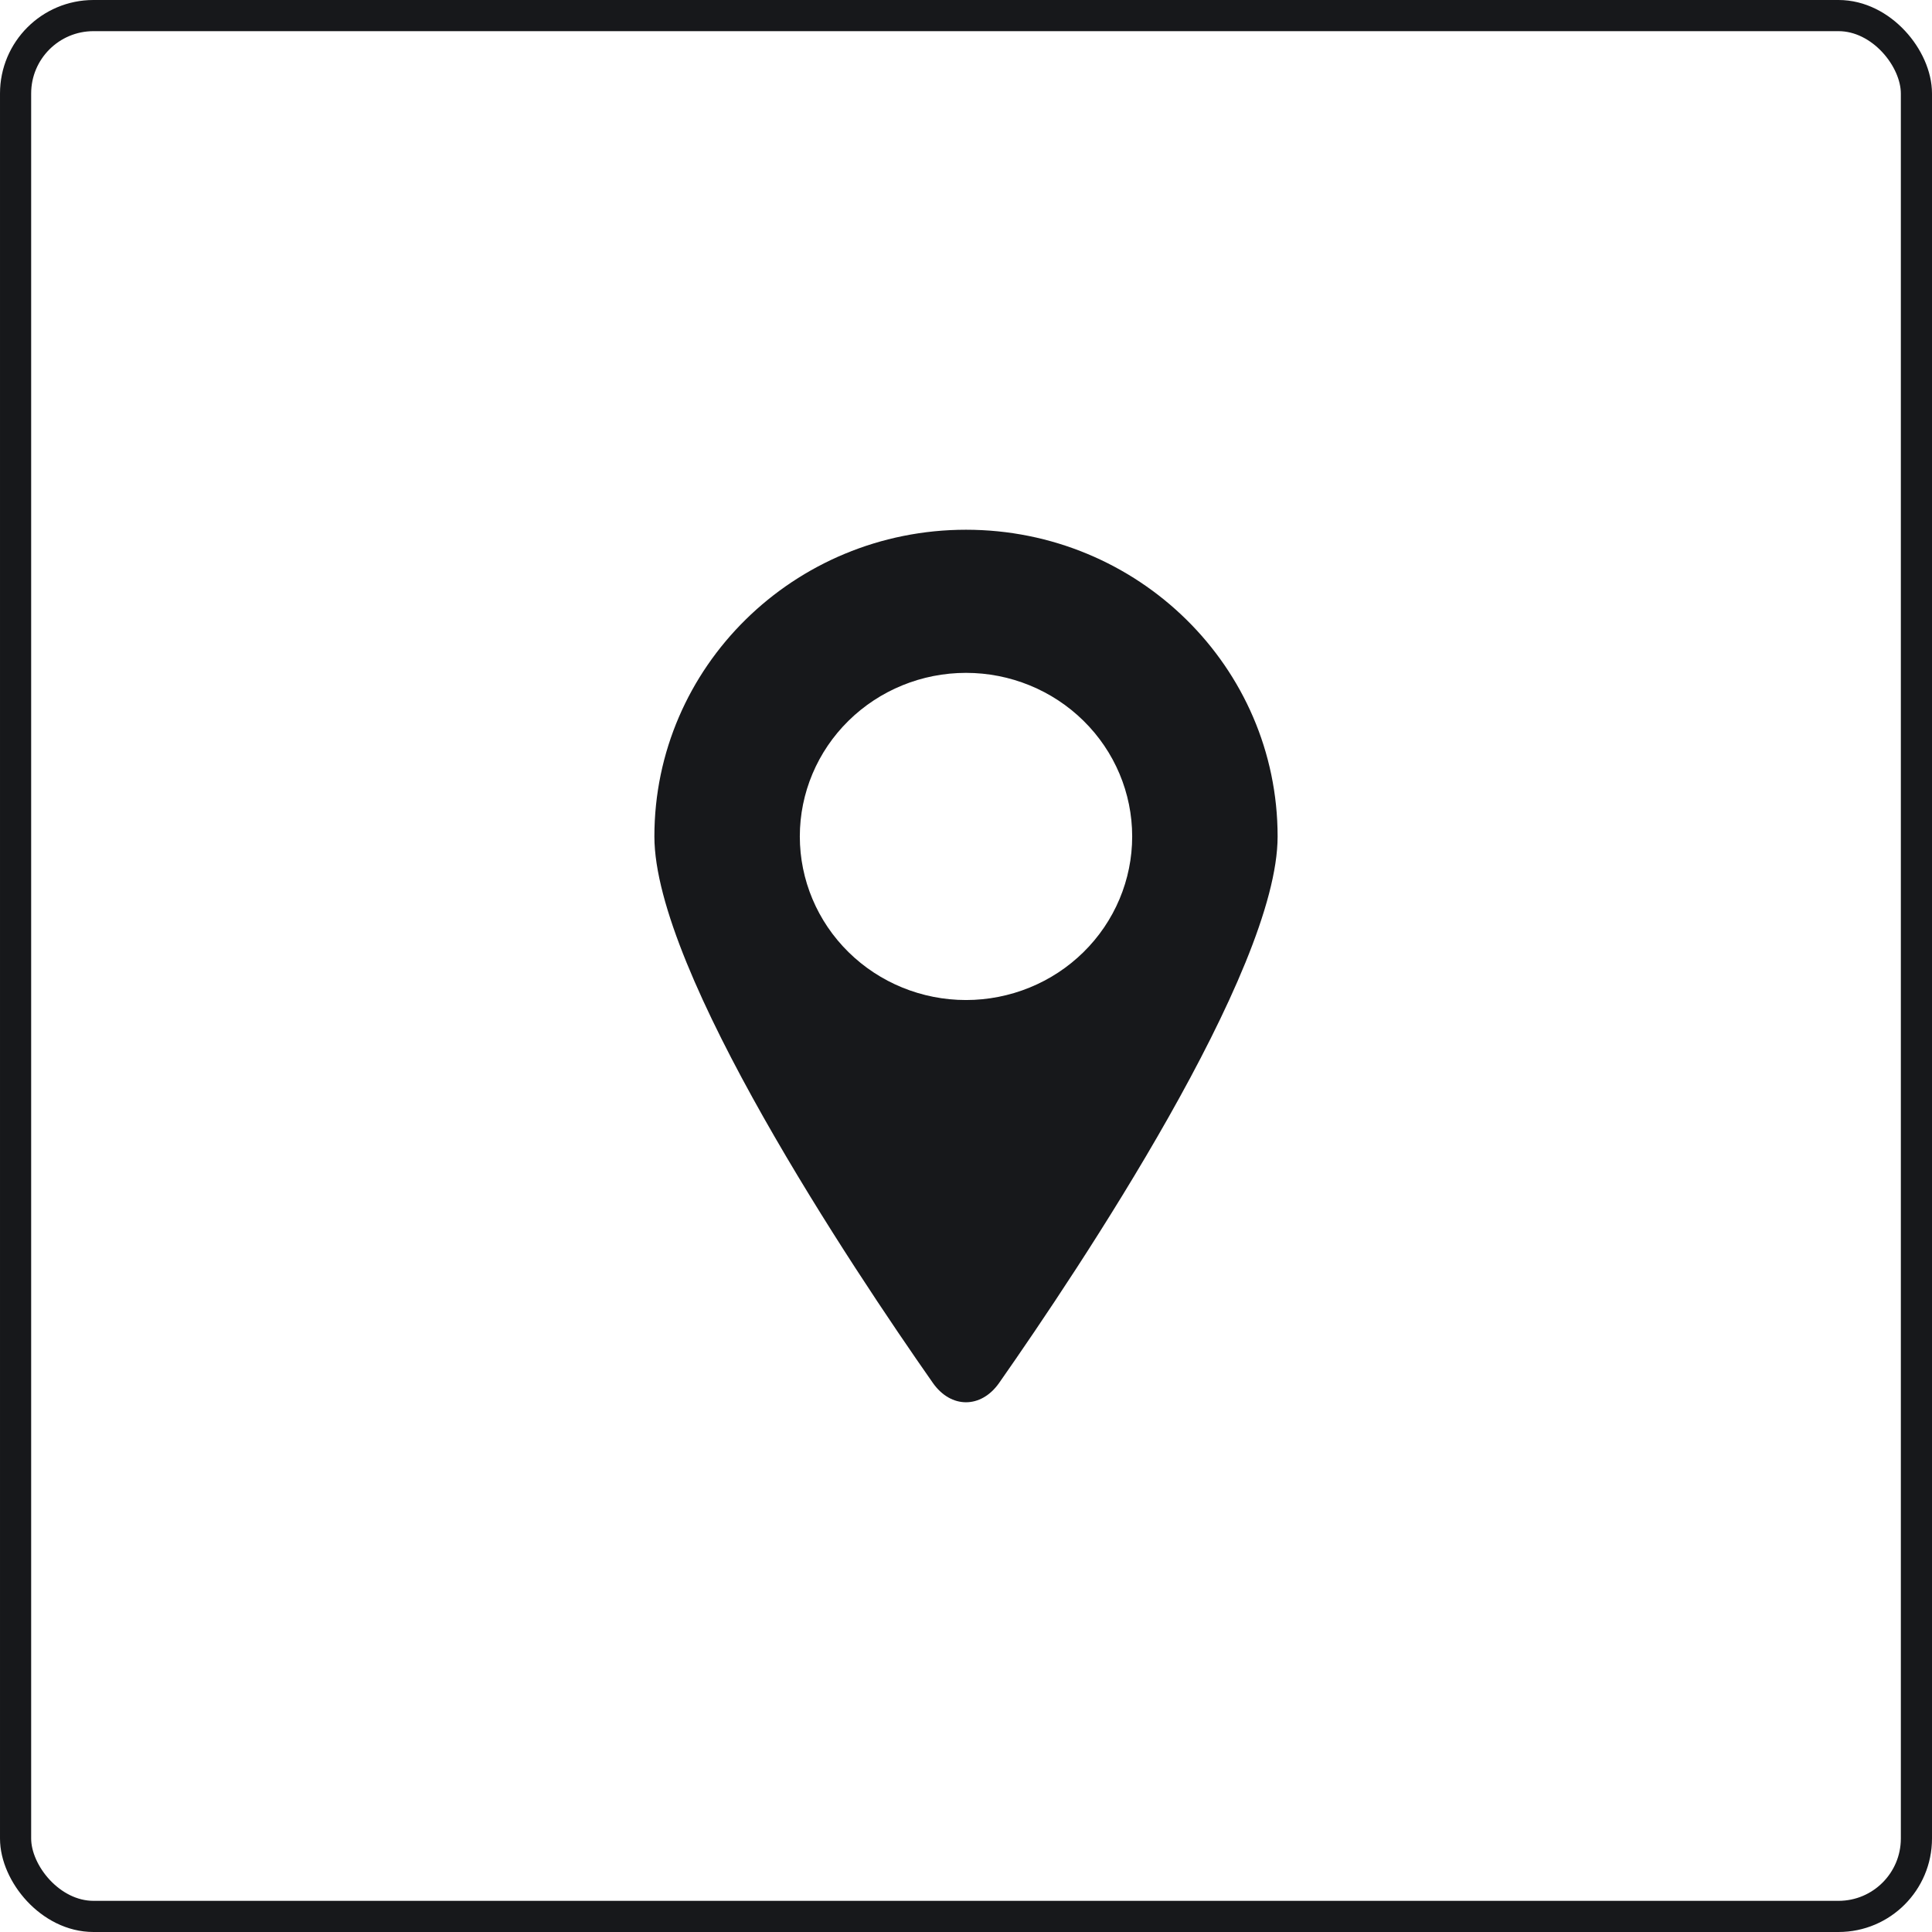
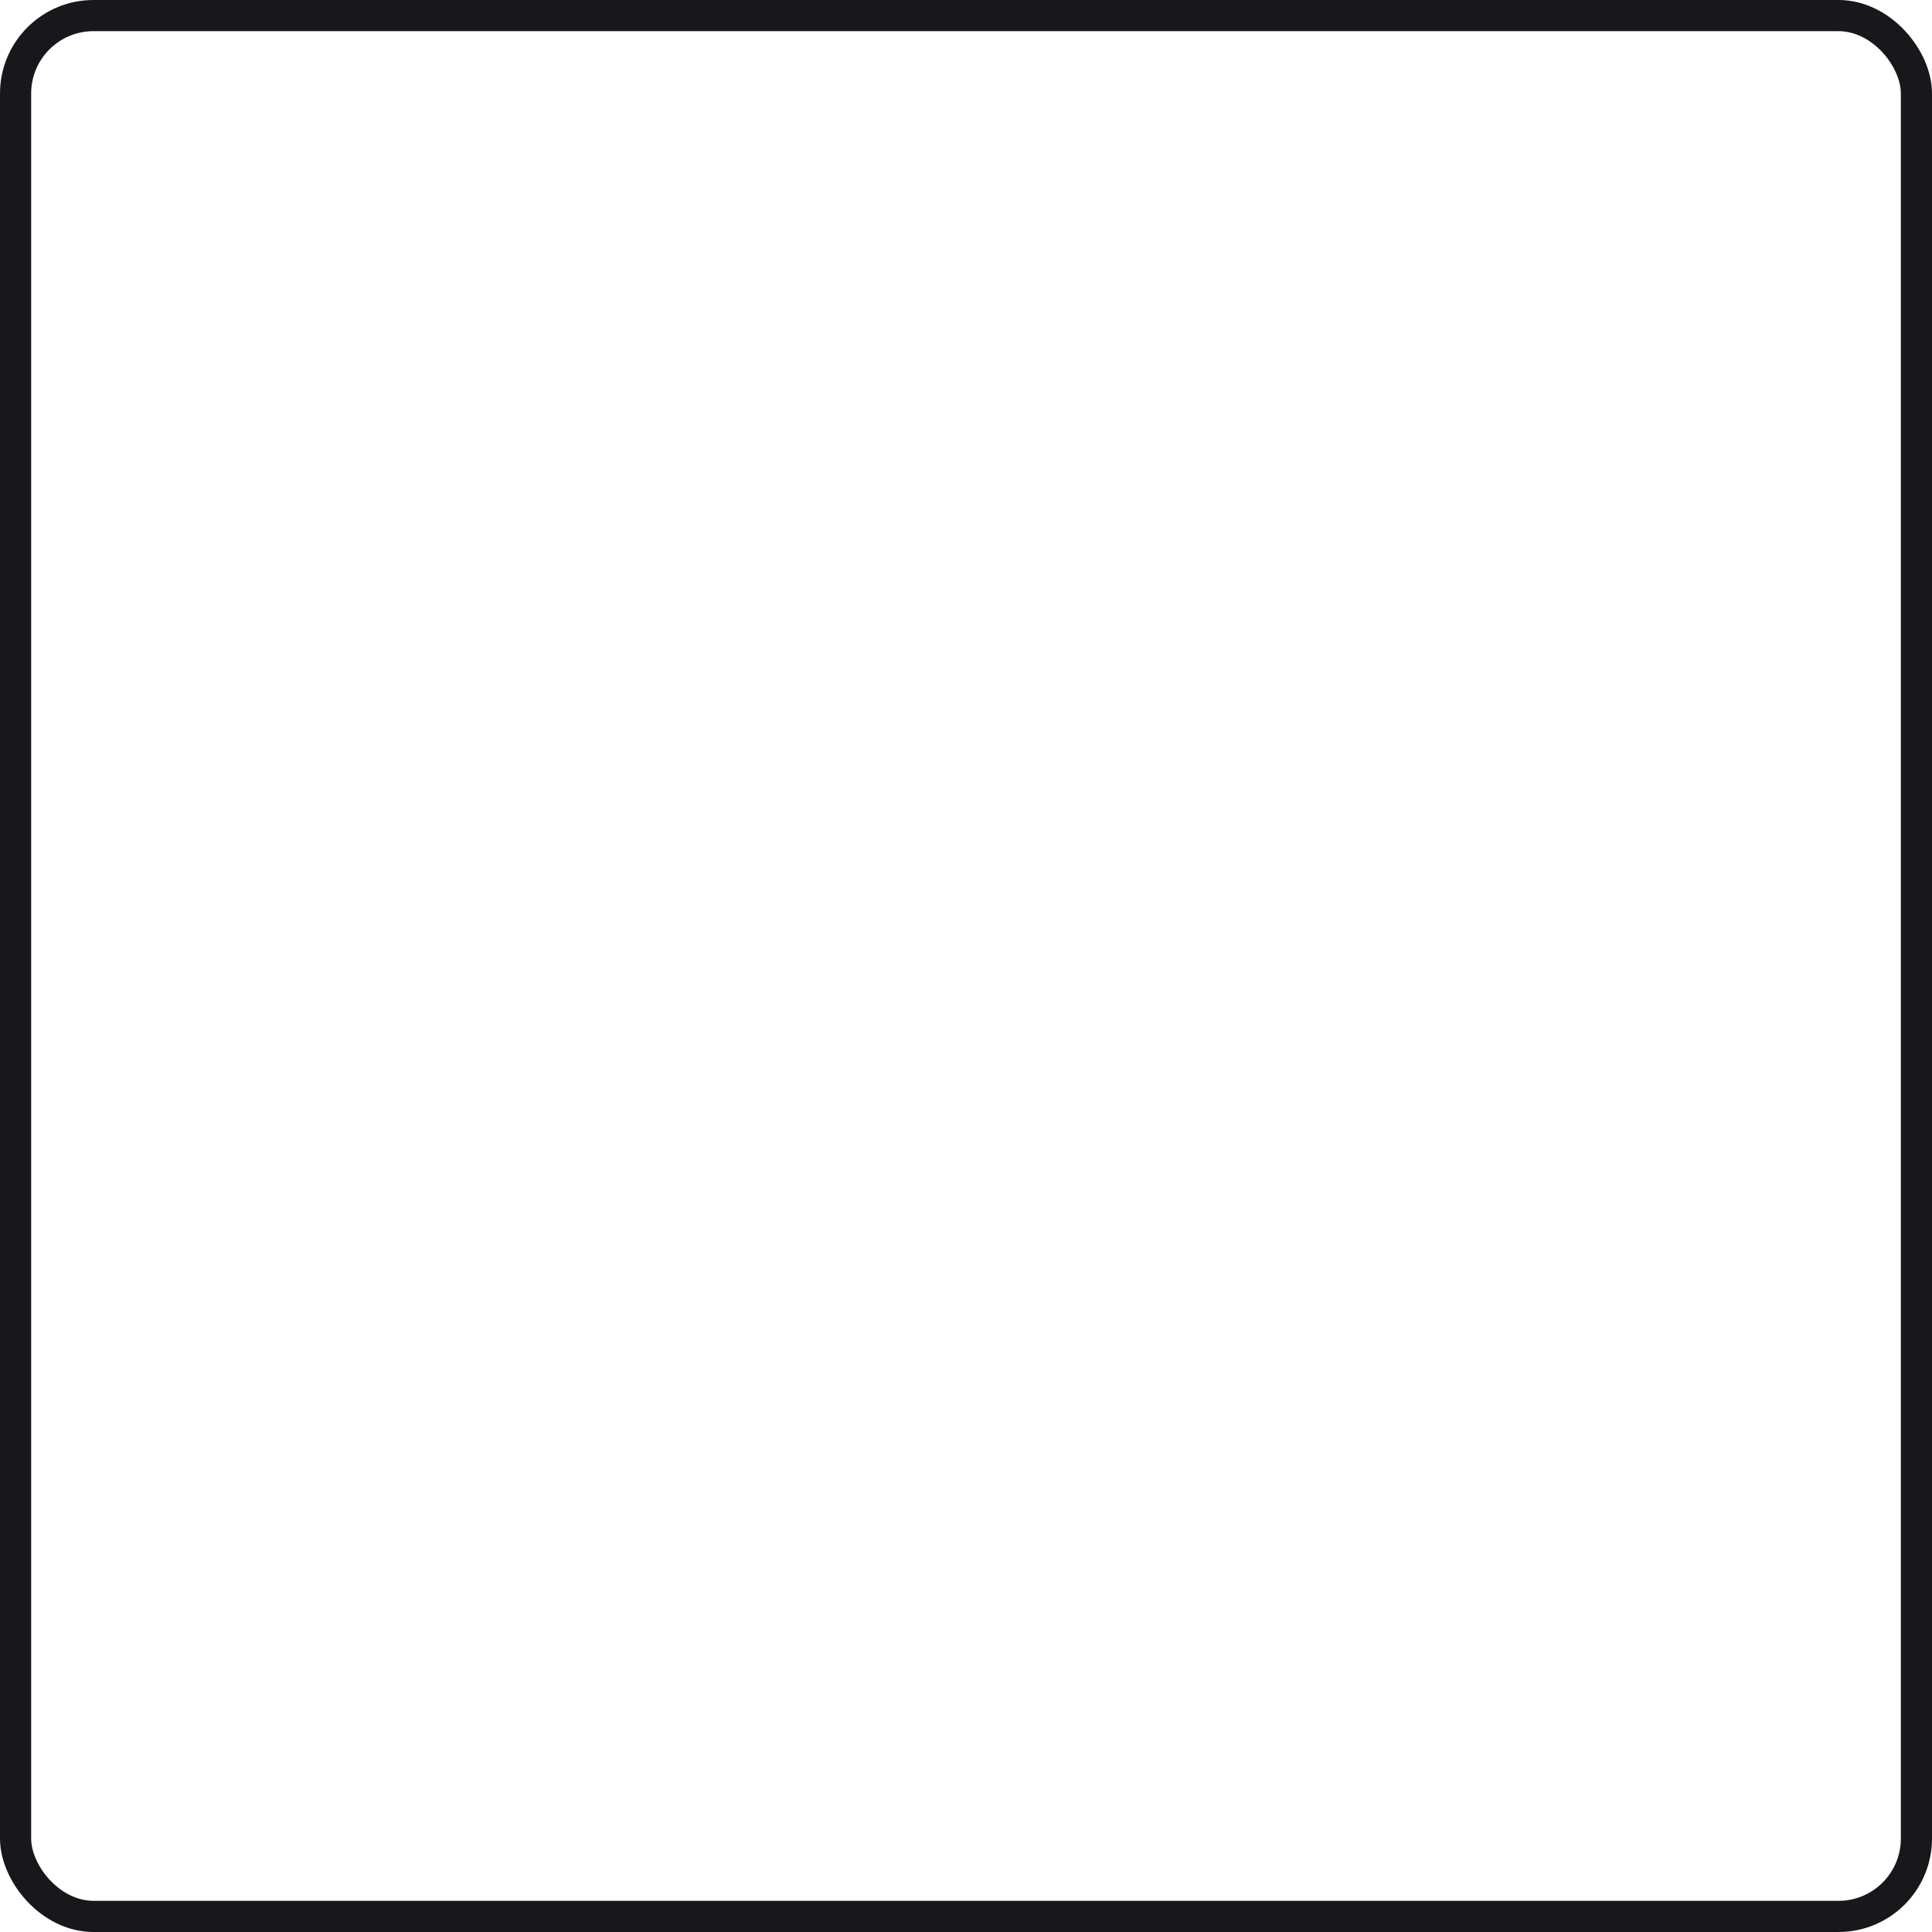
<svg xmlns="http://www.w3.org/2000/svg" width="62" height="62" viewBox="0 0 62 62" fill="none">
  <rect x="0.5" y="0.5" width="61" height="61" rx="2.5" stroke="#17181B" />
-   <path d="M31 17C25.477 17 21 21.407 21 26.843C21 31.177 27.358 40.696 29.935 44.377C30.516 45.208 31.484 45.208 32.065 44.377C34.642 40.696 41 31.177 41 26.843C41 21.407 36.523 17 31 17ZM31 21.593C32.414 21.593 33.771 22.146 34.771 23.131C35.771 24.115 36.333 25.45 36.333 26.843C36.333 27.532 36.195 28.215 35.927 28.851C35.659 29.488 35.267 30.067 34.771 30.554C34.276 31.042 33.688 31.429 33.041 31.692C32.394 31.956 31.7 32.092 31 32.092C29.585 32.092 28.229 31.539 27.229 30.554C26.229 29.57 25.667 28.235 25.667 26.843C25.667 25.45 26.229 24.115 27.229 23.131C28.229 22.146 29.585 21.593 31 21.593Z" fill="#17181B" />
</svg>